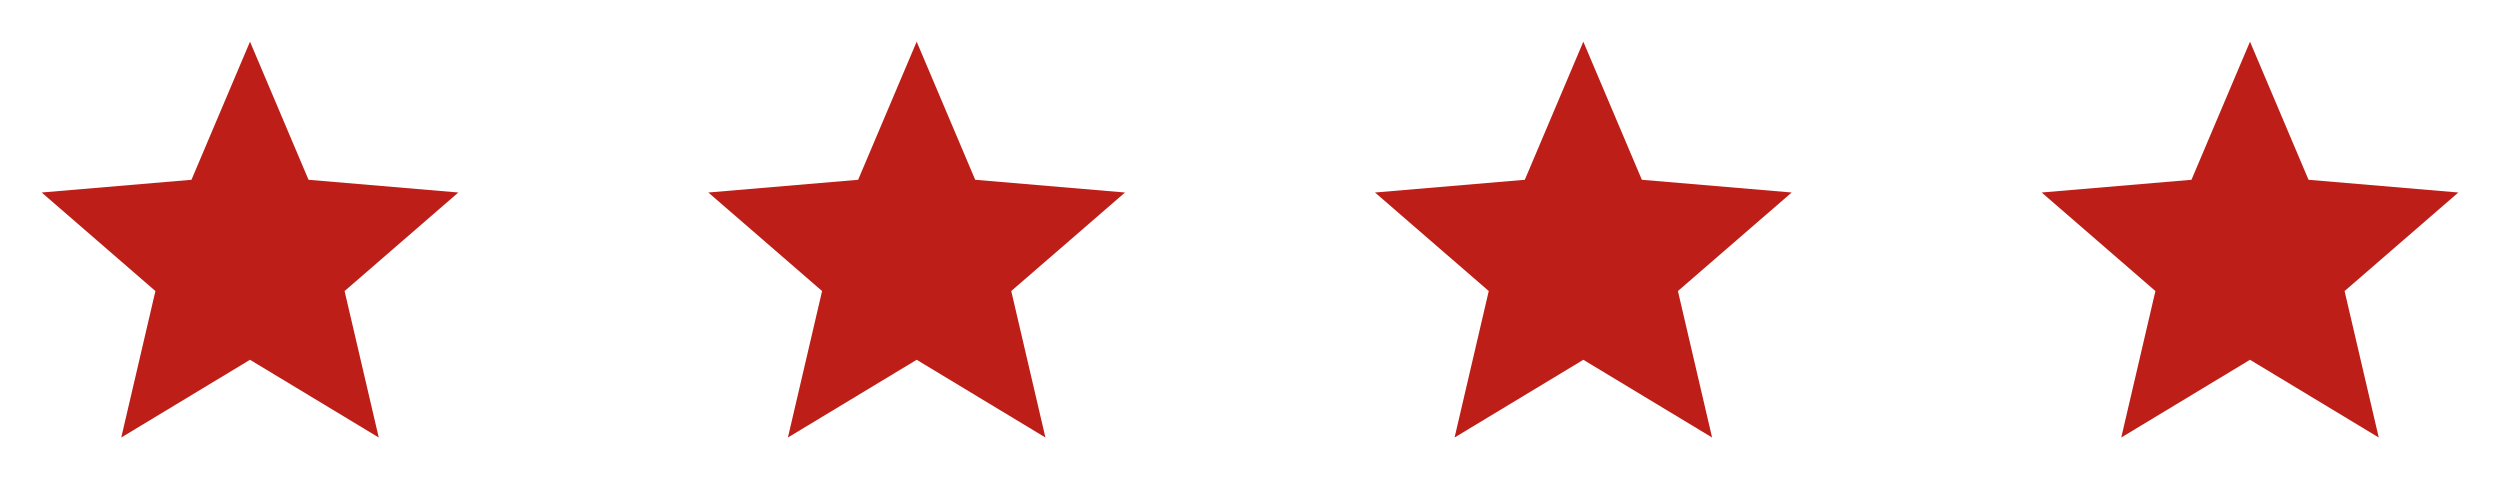
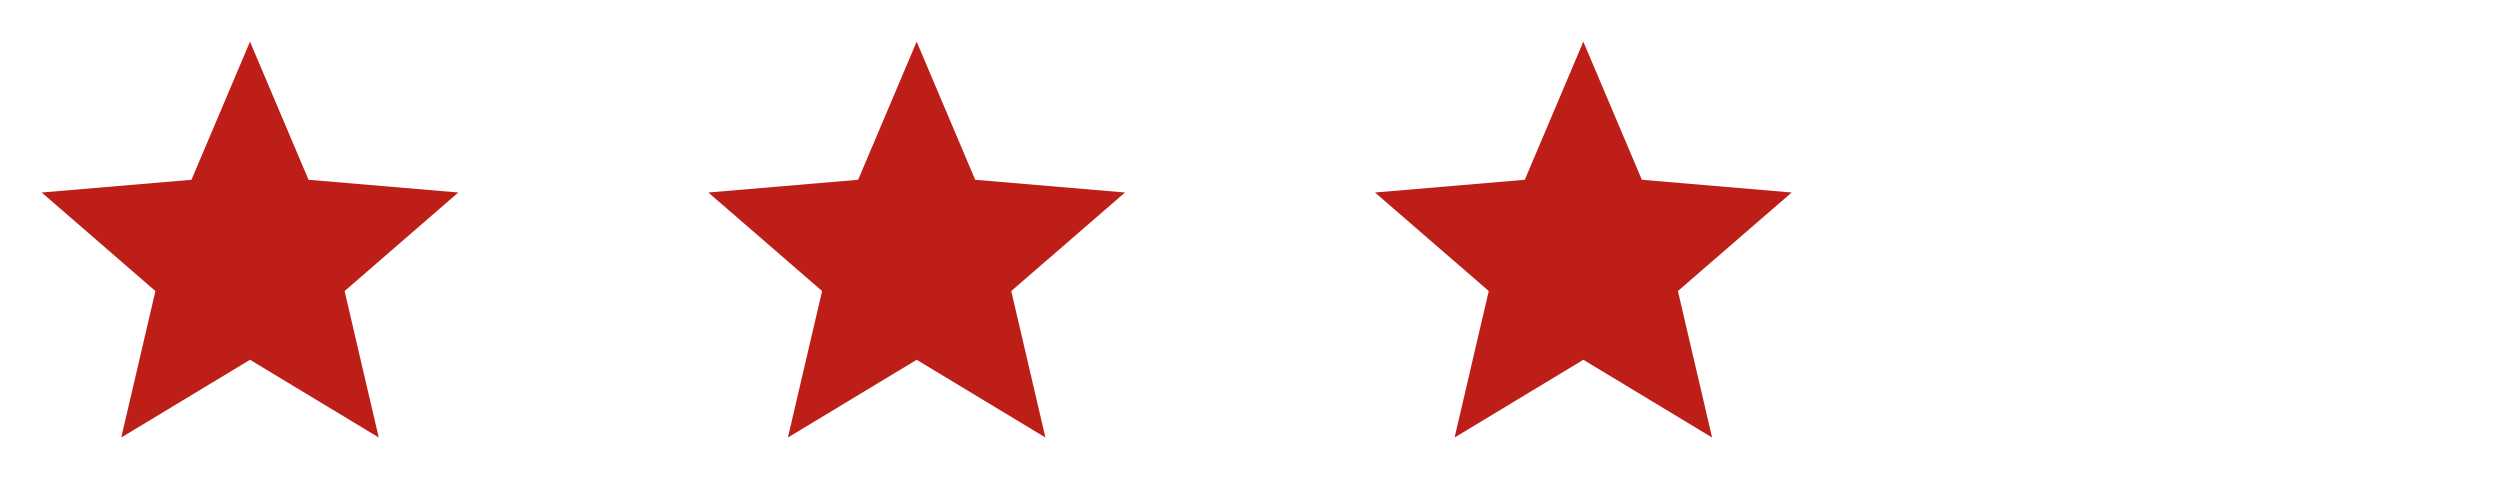
<svg xmlns="http://www.w3.org/2000/svg" width="150px" height="30px" viewBox="0 0 150 30" version="1.1">
  <title>Group 6</title>
  <g id="Page-1" stroke="none" stroke-width="1" fill="none" fill-rule="evenodd">
    <g id="uvod_menu" transform="translate(-1381, -153)">
      <g id="Group-6" transform="translate(1381, 153)">
        <g id="ic-star-24px">
          <polygon id="Path" points="0 0 30 0 30 30 0 30" />
          <polygon id="Path" fill="#BE1E18" fill-rule="nonzero" points="15 21.587 22.725 26.25 20.675 17.462 27.5 11.55 18.512 10.787 15 2.5 11.488 10.787 2.5 11.55 9.325 17.462 7.275 26.25" />
          <polygon id="Path" points="0 0 30 0 30 30 0 30" />
        </g>
        <g id="ic-star-24px" transform="translate(40, 0)">
          <polygon id="Path" points="0 0 30 0 30 30 0 30" />
          <polygon id="Path" fill="#BE1E18" fill-rule="nonzero" points="15 21.587 22.725 26.25 20.675 17.462 27.5 11.55 18.512 10.787 15 2.5 11.488 10.787 2.5 11.55 9.325 17.462 7.275 26.25" />
          <polygon id="Path" points="0 0 30 0 30 30 0 30" />
        </g>
        <g id="ic-star-24px" transform="translate(80, 0)">
          <polygon id="Path" points="0 0 30 0 30 30 0 30" />
          <polygon id="Path" fill="#BE1E18" fill-rule="nonzero" points="15 21.587 22.725 26.25 20.675 17.462 27.5 11.55 18.512 10.787 15 2.5 11.488 10.787 2.5 11.55 9.325 17.462 7.275 26.25" />
-           <polygon id="Path" points="0 0 30 0 30 30 0 30" />
        </g>
        <g id="ic-star-24px" transform="translate(120, 0)">
-           <polygon id="Path" points="0 0 30 0 30 30 0 30" />
-           <polygon id="Path" fill="#BE1E18" fill-rule="nonzero" points="15 21.587 22.725 26.25 20.675 17.462 27.5 11.55 18.512 10.787 15 2.5 11.488 10.787 2.5 11.55 9.325 17.462 7.275 26.25" />
-           <polygon id="Path" points="0 0 30 0 30 30 0 30" />
-         </g>
+           </g>
      </g>
    </g>
  </g>
</svg>